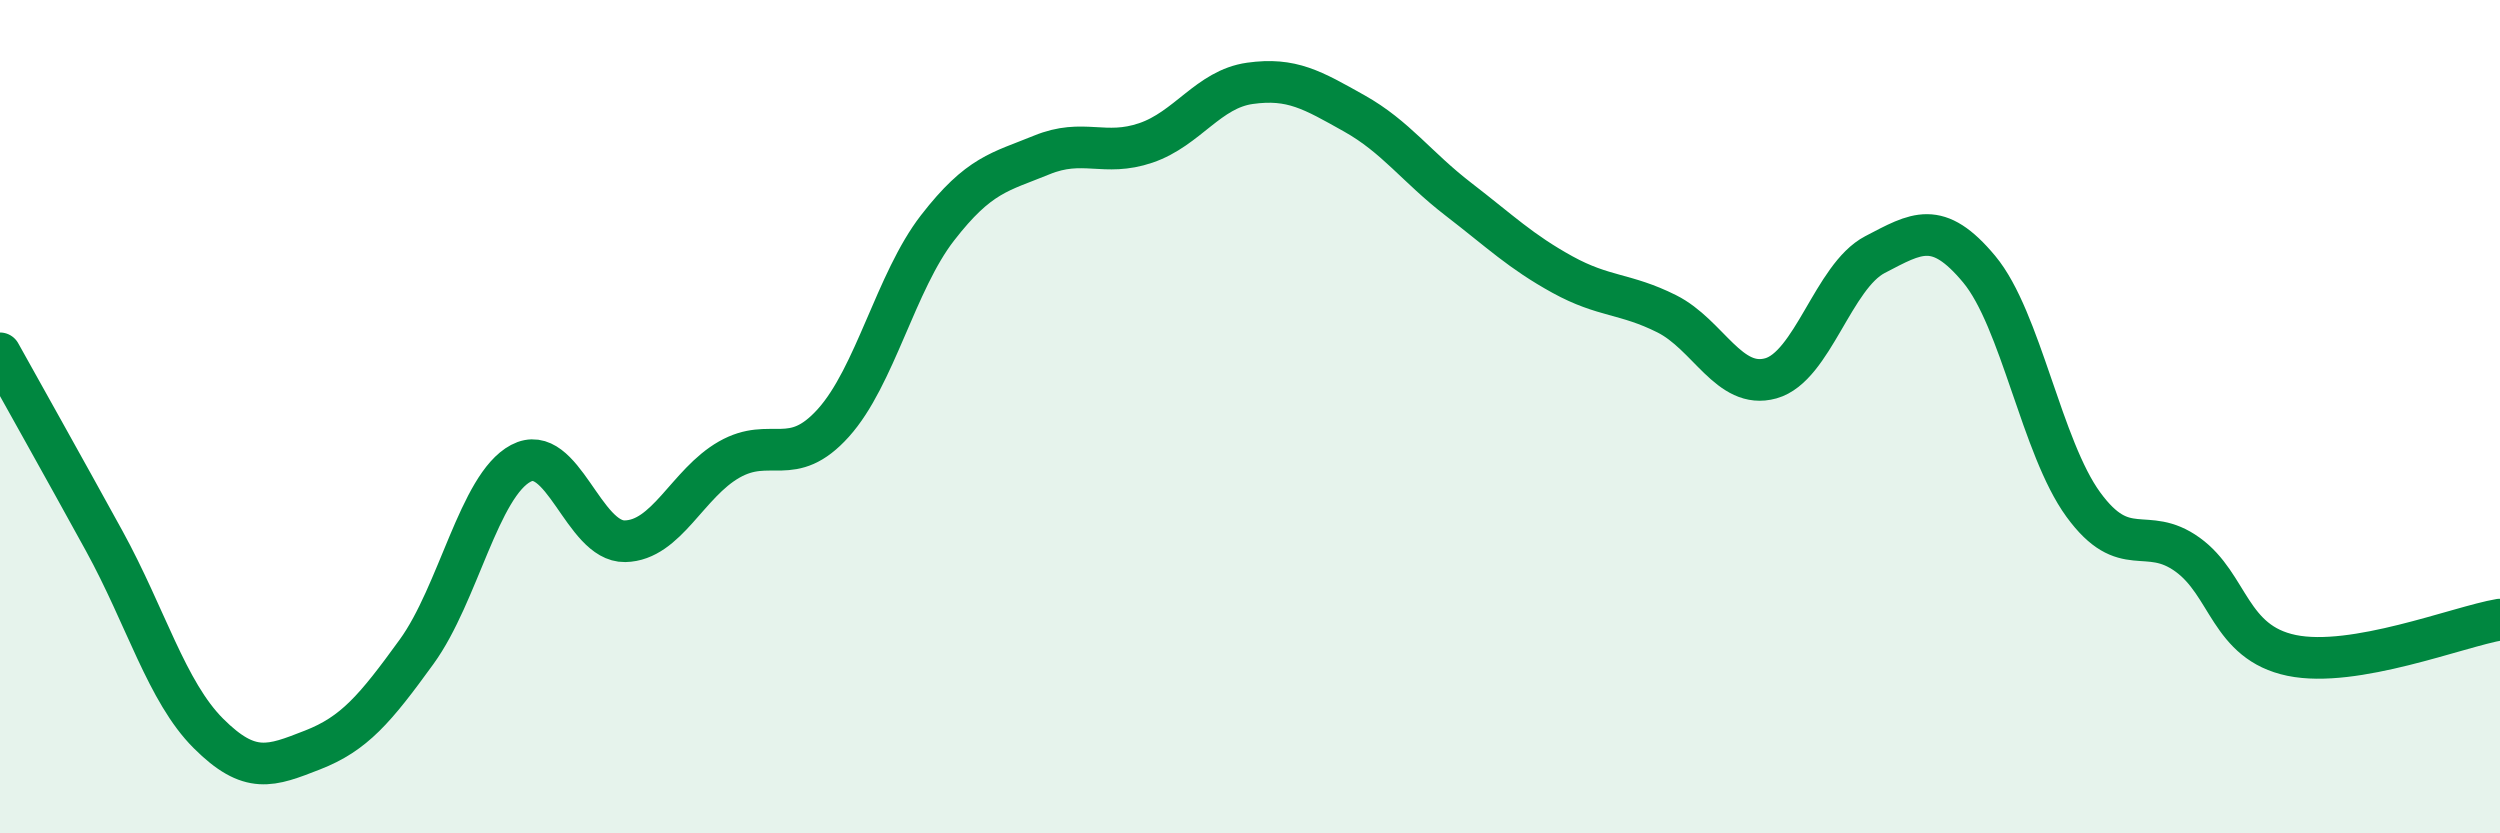
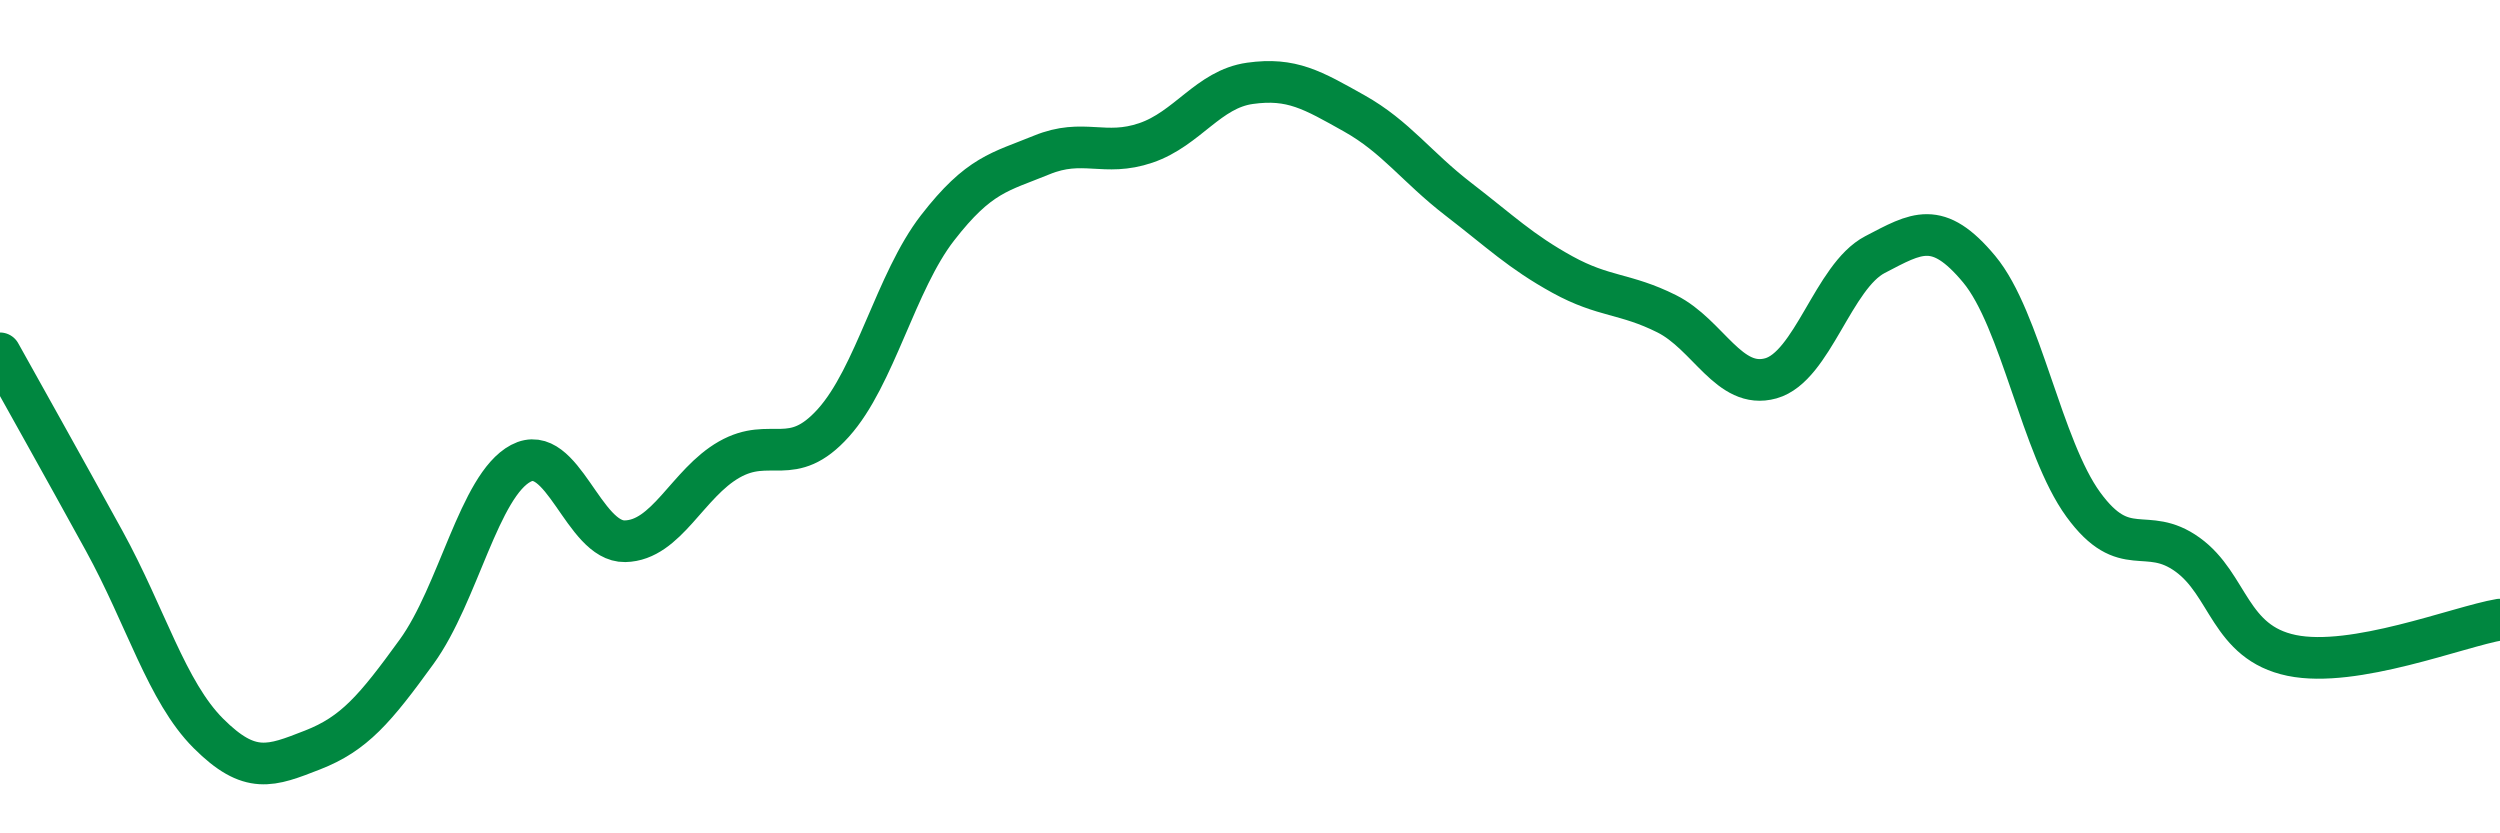
<svg xmlns="http://www.w3.org/2000/svg" width="60" height="20" viewBox="0 0 60 20">
-   <path d="M 0,8.48 C 0.5,9.38 1.5,11.16 2.5,12.98 C 3.5,14.8 4,16.6 5,17.6 C 6,18.6 6.5,18.39 7.5,18 C 8.5,17.61 9,17.02 10,15.64 C 11,14.26 11.5,11.65 12.5,11.12 C 13.5,10.59 14,13.01 15,12.99 C 16,12.97 16.5,11.6 17.5,11.03 C 18.5,10.46 19,11.26 20,10.15 C 21,9.04 21.5,6.76 22.5,5.47 C 23.5,4.18 24,4.13 25,3.72 C 26,3.31 26.5,3.77 27.5,3.43 C 28.5,3.09 29,2.14 30,2 C 31,1.86 31.5,2.16 32.5,2.72 C 33.5,3.28 34,4.01 35,4.78 C 36,5.55 36.5,6.04 37.5,6.59 C 38.5,7.14 39,7.03 40,7.53 C 41,8.03 41.5,9.36 42.5,9.08 C 43.5,8.8 44,6.63 45,6.11 C 46,5.59 46.5,5.26 47.5,6.46 C 48.5,7.66 49,10.74 50,12.11 C 51,13.48 51.5,12.59 52.5,13.31 C 53.5,14.03 53.5,15.42 55,15.73 C 56.5,16.04 59,15.04 60,14.87L60 20L0 20Z" fill="#008740" opacity="0.1" stroke-linecap="round" stroke-linejoin="round" />
  <path d="M 0,8.48 C 0.5,9.38 1.5,11.16 2.5,12.98 C 3.5,14.8 4,16.6 5,17.6 C 6,18.6 6.5,18.39 7.5,18 C 8.5,17.61 9,17.02 10,15.64 C 11,14.26 11.5,11.65 12.5,11.12 C 13.5,10.59 14,13.01 15,12.99 C 16,12.97 16.5,11.6 17.5,11.03 C 18.5,10.46 19,11.26 20,10.15 C 21,9.04 21.5,6.76 22.5,5.47 C 23.5,4.18 24,4.13 25,3.72 C 26,3.31 26.5,3.77 27.5,3.43 C 28.5,3.09 29,2.14 30,2 C 31,1.86 31.5,2.16 32.5,2.72 C 33.5,3.28 34,4.01 35,4.78 C 36,5.55 36.5,6.04 37.5,6.59 C 38.5,7.14 39,7.03 40,7.53 C 41,8.03 41.5,9.36 42.5,9.08 C 43.5,8.8 44,6.63 45,6.11 C 46,5.59 46.5,5.26 47.5,6.46 C 48.5,7.66 49,10.74 50,12.11 C 51,13.48 51.5,12.59 52.5,13.31 C 53.5,14.03 53.5,15.42 55,15.73 C 56.5,16.04 59,15.04 60,14.87" stroke="#008740" stroke-width="1" fill="none" stroke-linecap="round" stroke-linejoin="round" />
</svg>